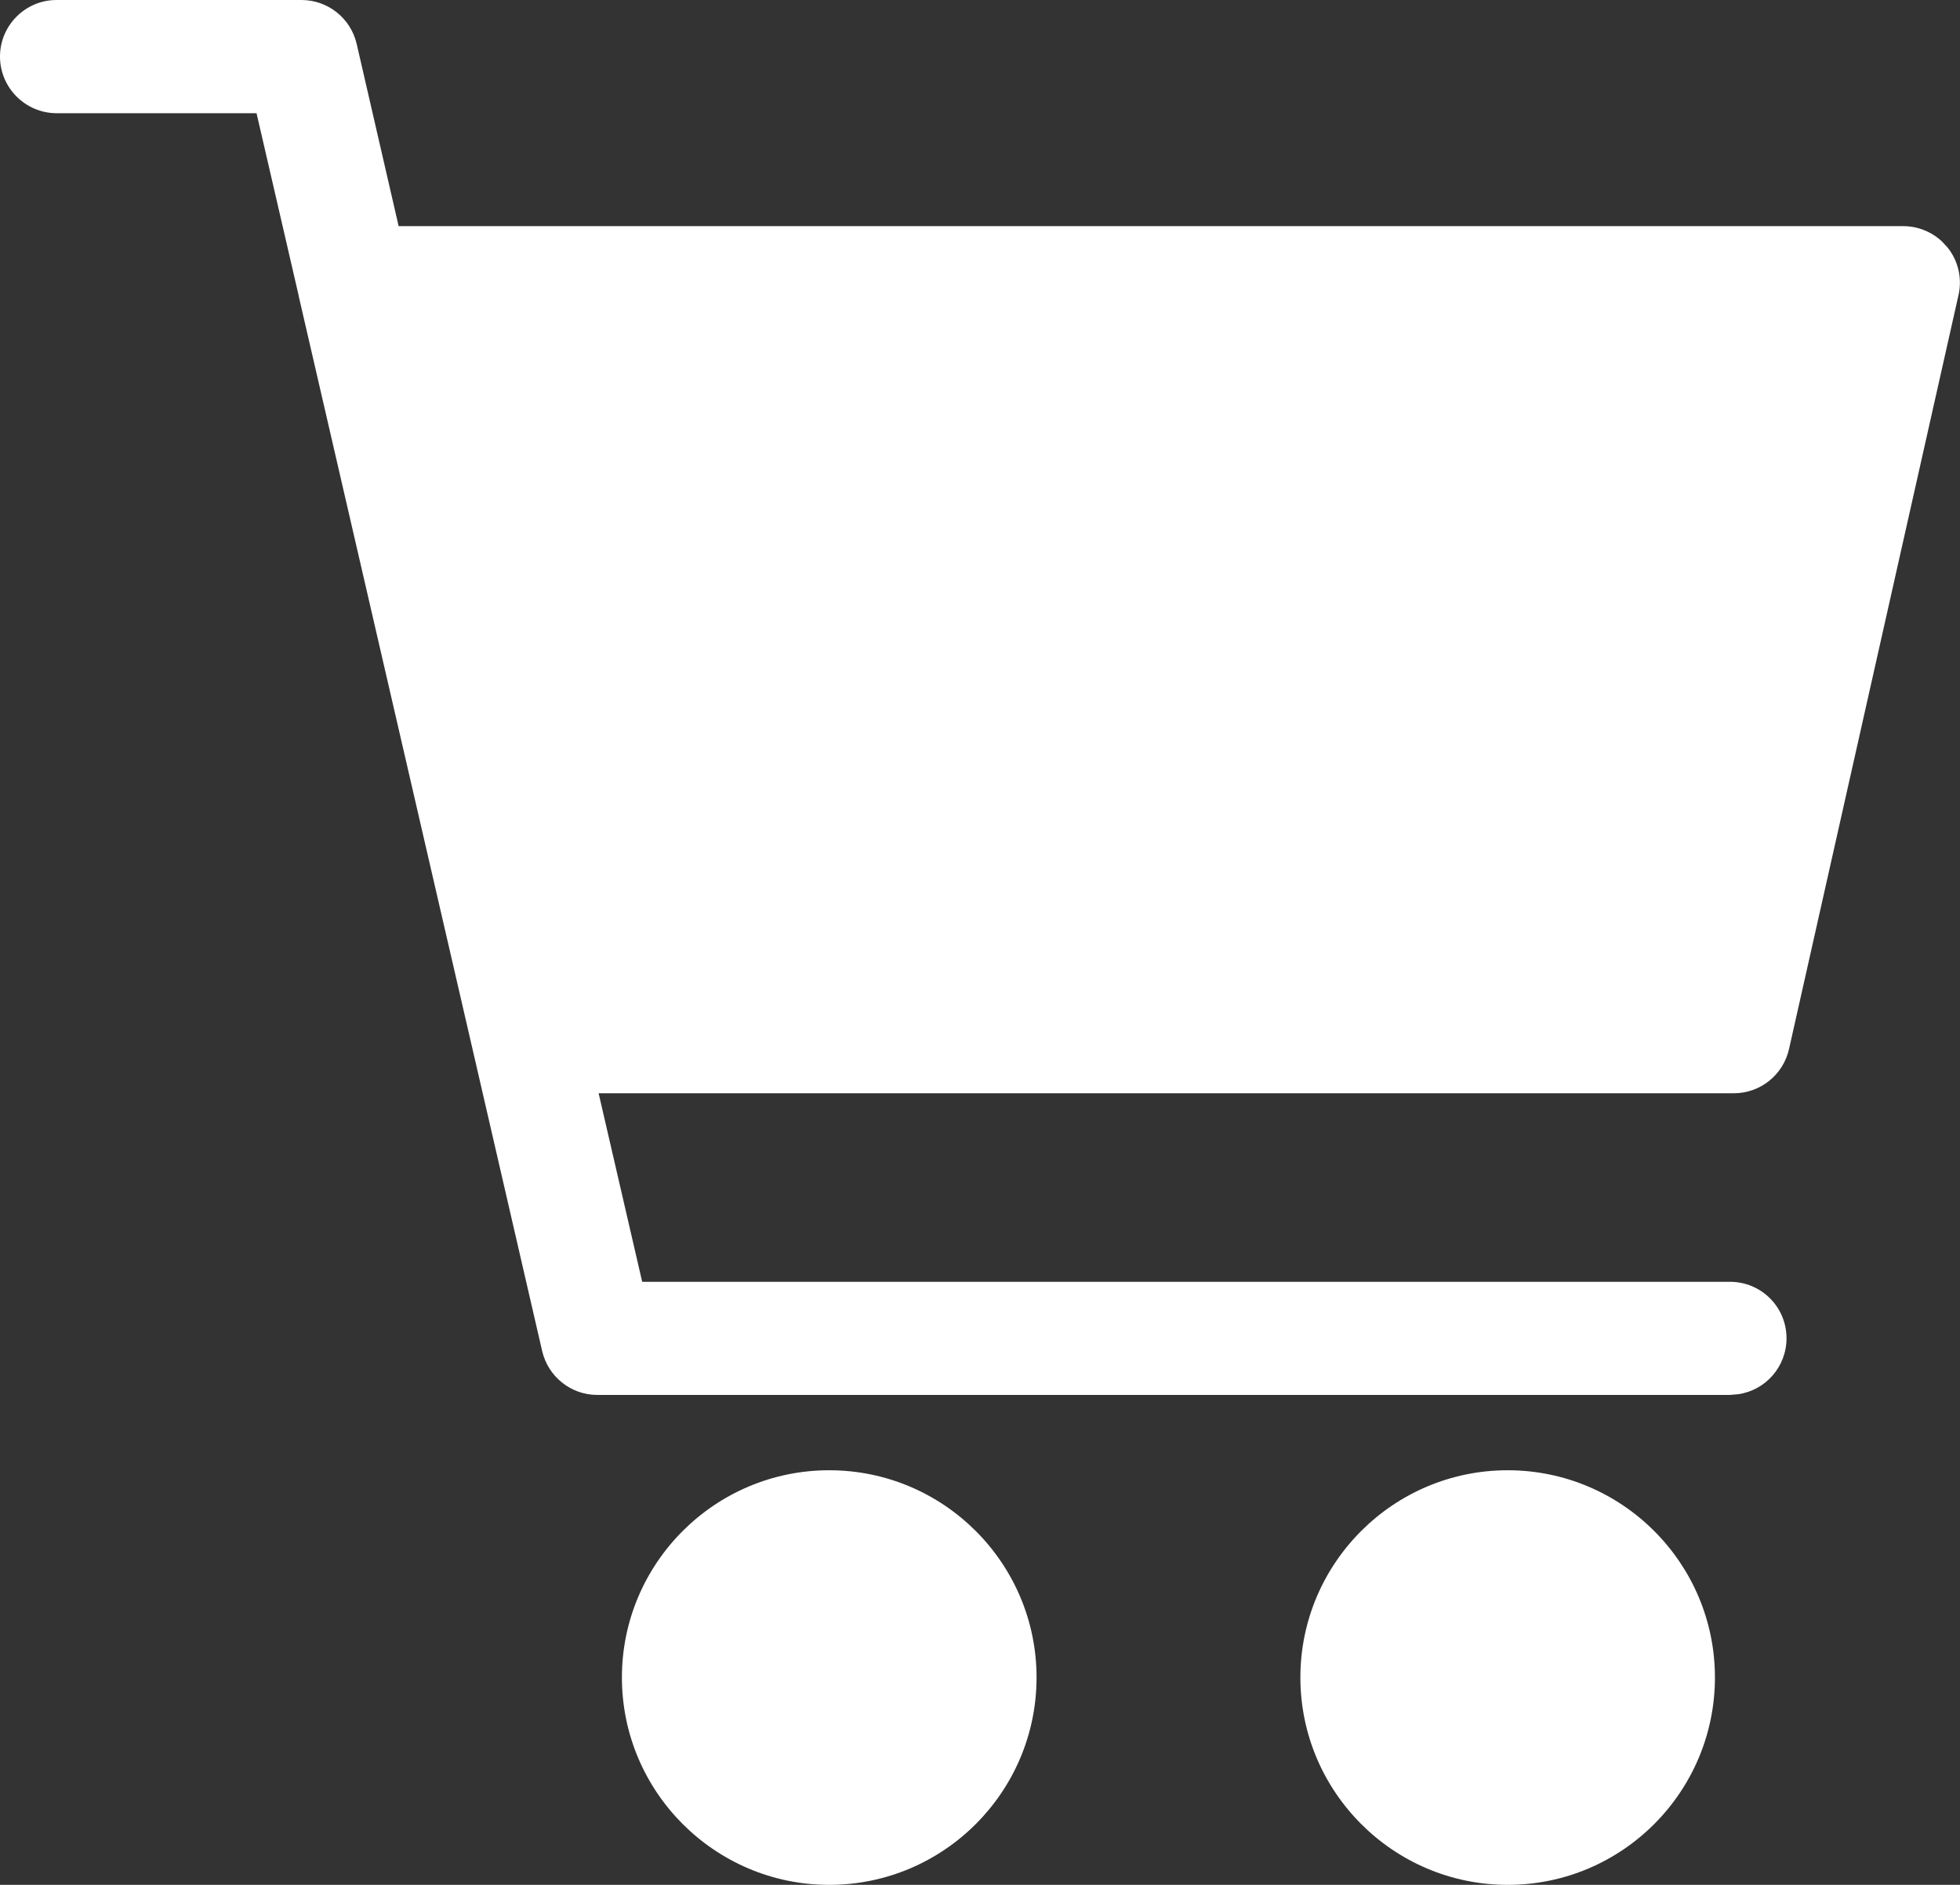
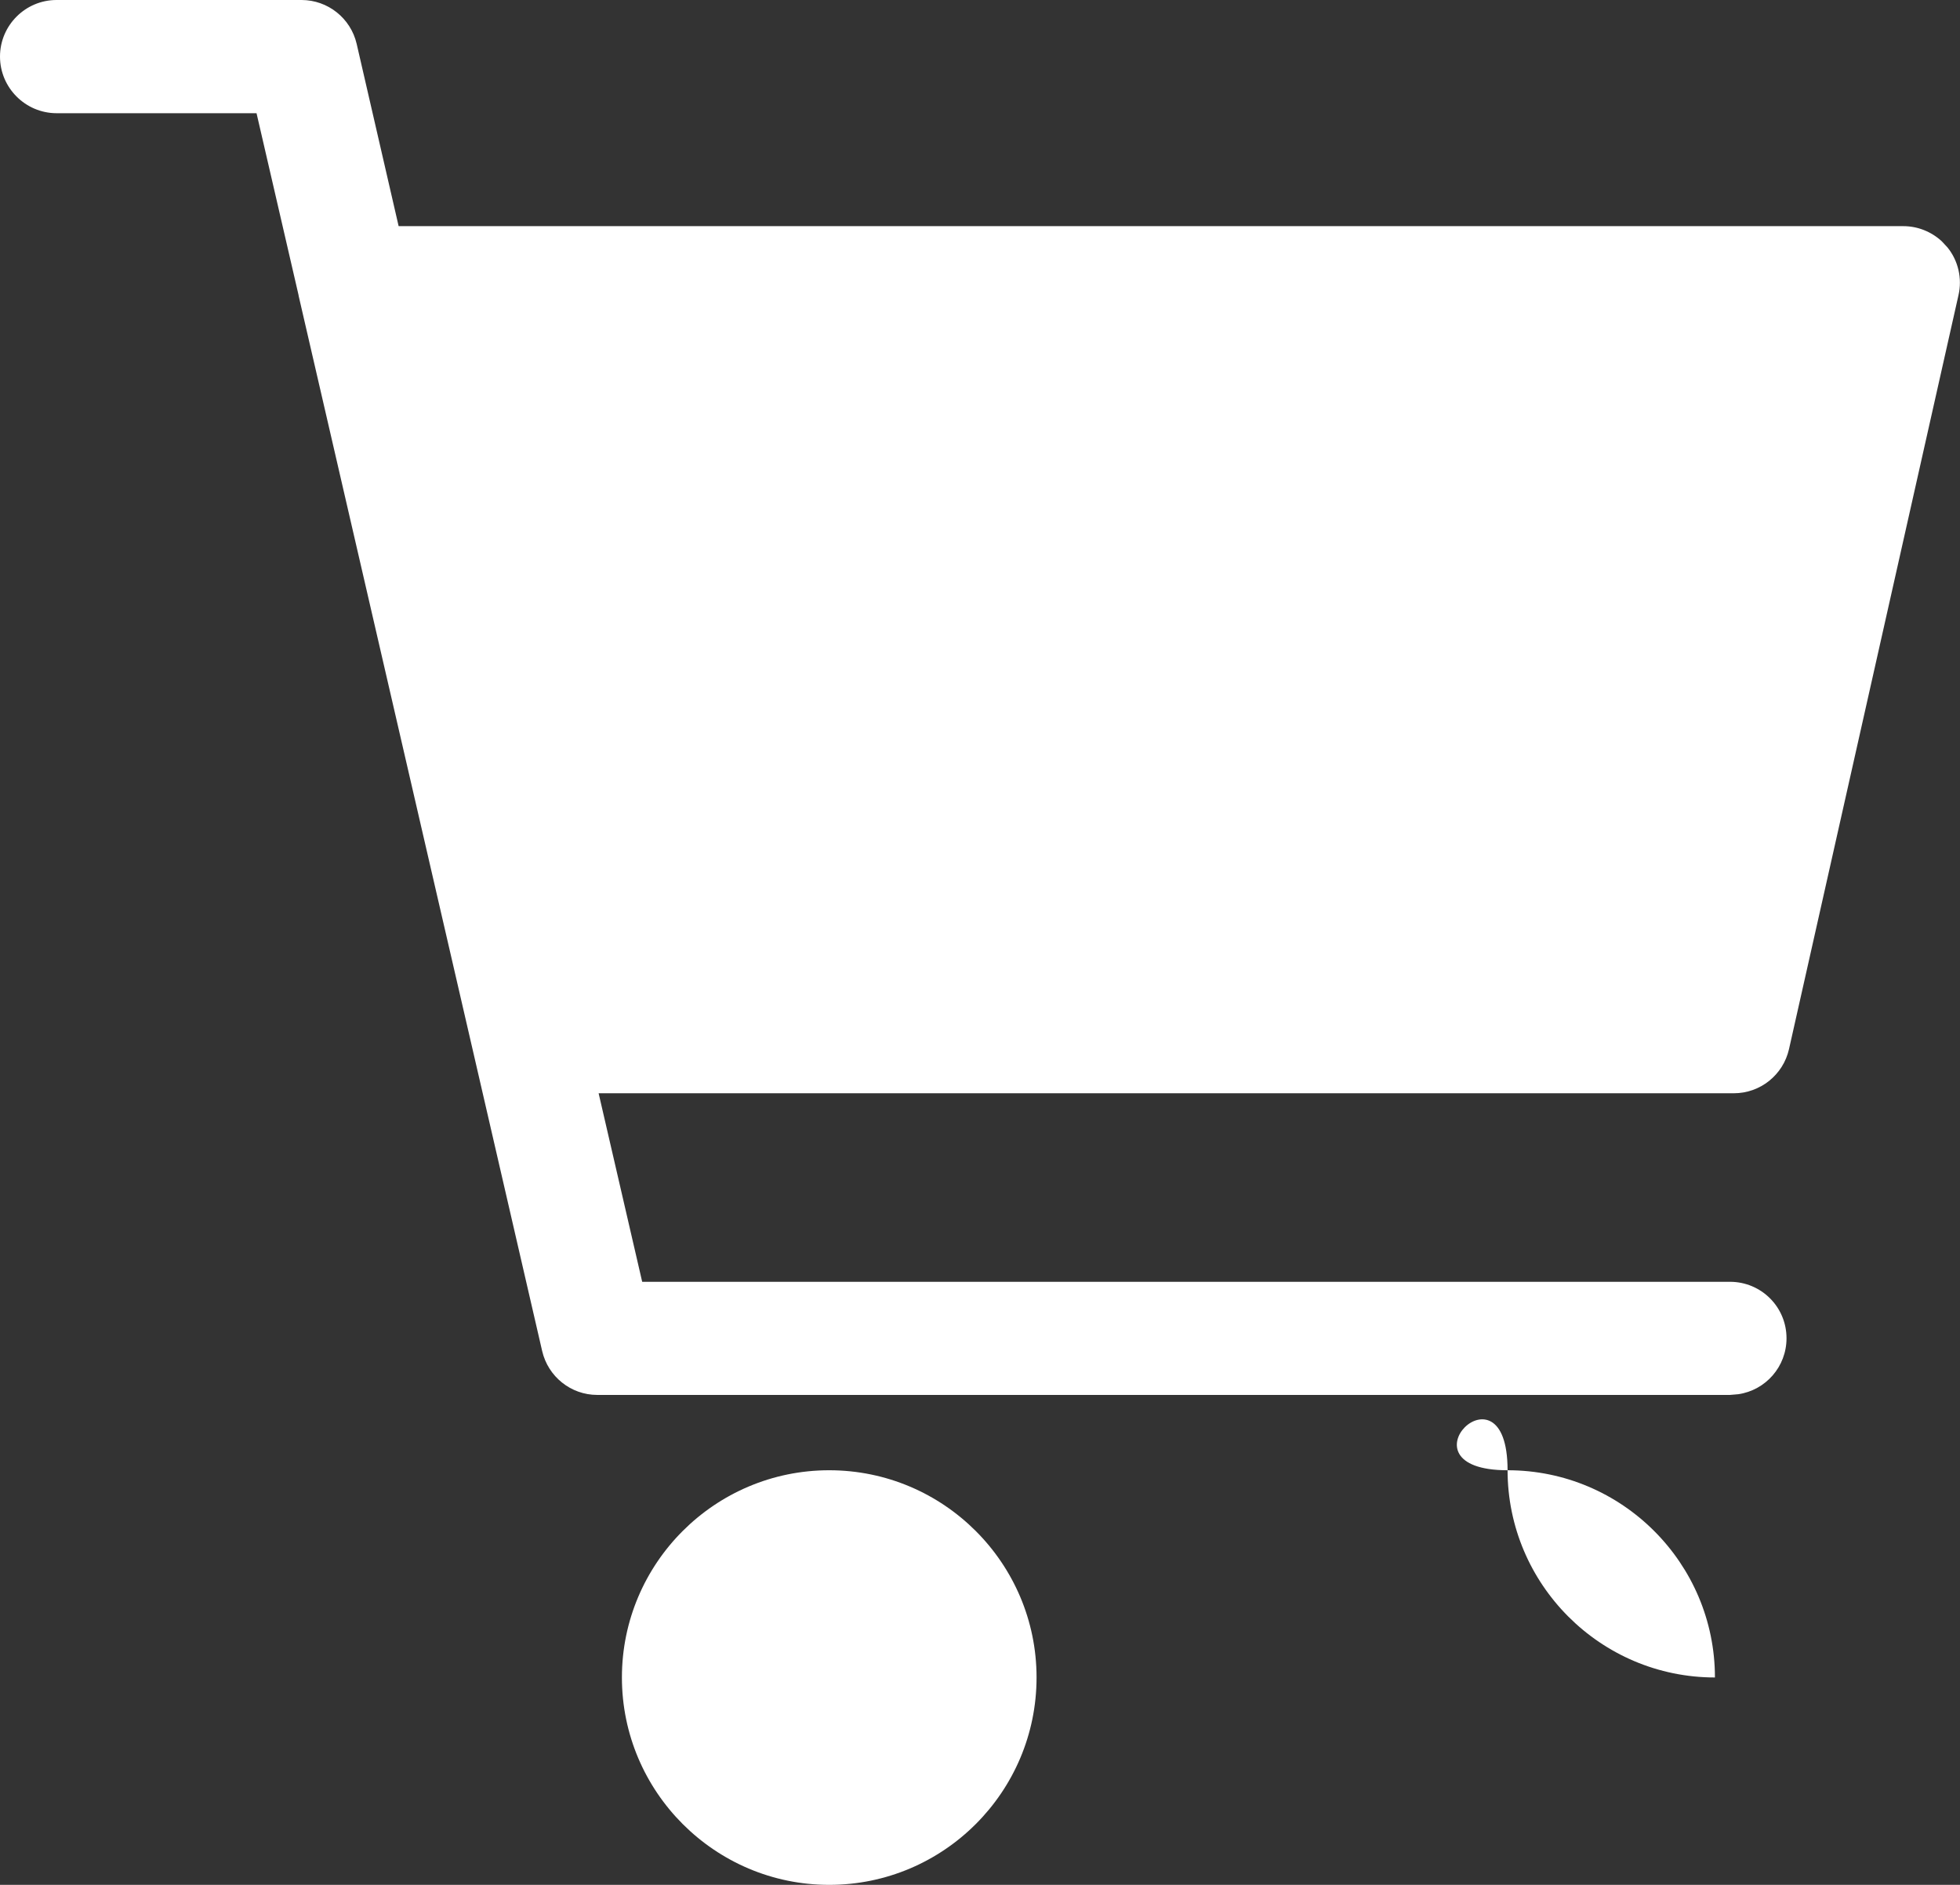
<svg xmlns="http://www.w3.org/2000/svg" version="1.1" id="Capa_1" x="0px" y="0px" width="22.042px" height="21.194px" viewBox="0 0 22.042 21.194" enable-background="new 0 0 22.042 21.194" xml:space="preserve">
  <rect x="0" y="0" width="22.042" height="21.194" fill="#333333" stroke="none" />
  <g>
    <g>
      <g>
        <g transform="translate(-1250 -68) translate(152 65) translate(1098 3)">
          <g>
            <g>
-               <path fill="#FFFFFF" d="M9.325,16.532c1.286,0,2.332,1.045,2.332,2.33c0,1.287-1.046,2.332-2.332,2.332         c-1.285,0-2.331-1.047-2.331-2.332S8.04,16.532,9.325,16.532z M16.955,16.532c1.286,0,2.331,1.045,2.331,2.33         c0,1.287-1.045,2.332-2.33,2.332c-1.286,0-2.332-1.047-2.332-2.332S15.67,16.532,16.955,16.532z M3.391,0         c0.296,0,0.553,0.205,0.62,0.493l0.472,2.05h16.923c0.16,0,0.314,0.062,0.431,0.17l0.065,0.07         c0.121,0.15,0.166,0.348,0.123,0.536l-1.906,8.478c-0.066,0.29-0.323,0.496-0.62,0.496H6.732l0.49,2.12h12.233         c0.352,0,0.636,0.283,0.636,0.635c0,0.32-0.235,0.584-0.542,0.629l-0.094,0.008H6.716c-0.295,0-0.552-0.205-0.619-0.494         l-0.783-3.395L3.358,3.324V3.32L2.885,1.273h-2.25C0.286,1.272,0,0.987,0,0.636C0,0.286,0.285,0,0.636,0H3.391L3.391,0z" />
+               <path fill="#FFFFFF" d="M9.325,16.532c1.286,0,2.332,1.045,2.332,2.33c0,1.287-1.046,2.332-2.332,2.332         c-1.285,0-2.331-1.047-2.331-2.332S8.04,16.532,9.325,16.532z M16.955,16.532c1.286,0,2.331,1.045,2.331,2.33         c-1.286,0-2.332-1.047-2.332-2.332S15.67,16.532,16.955,16.532z M3.391,0         c0.296,0,0.553,0.205,0.62,0.493l0.472,2.05h16.923c0.16,0,0.314,0.062,0.431,0.17l0.065,0.07         c0.121,0.15,0.166,0.348,0.123,0.536l-1.906,8.478c-0.066,0.29-0.323,0.496-0.62,0.496H6.732l0.49,2.12h12.233         c0.352,0,0.636,0.283,0.636,0.635c0,0.32-0.235,0.584-0.542,0.629l-0.094,0.008H6.716c-0.295,0-0.552-0.205-0.619-0.494         l-0.783-3.395L3.358,3.324V3.32L2.885,1.273h-2.25C0.286,1.272,0,0.987,0,0.636C0,0.286,0.285,0,0.636,0H3.391L3.391,0z" />
            </g>
          </g>
        </g>
      </g>
    </g>
  </g>
</svg>